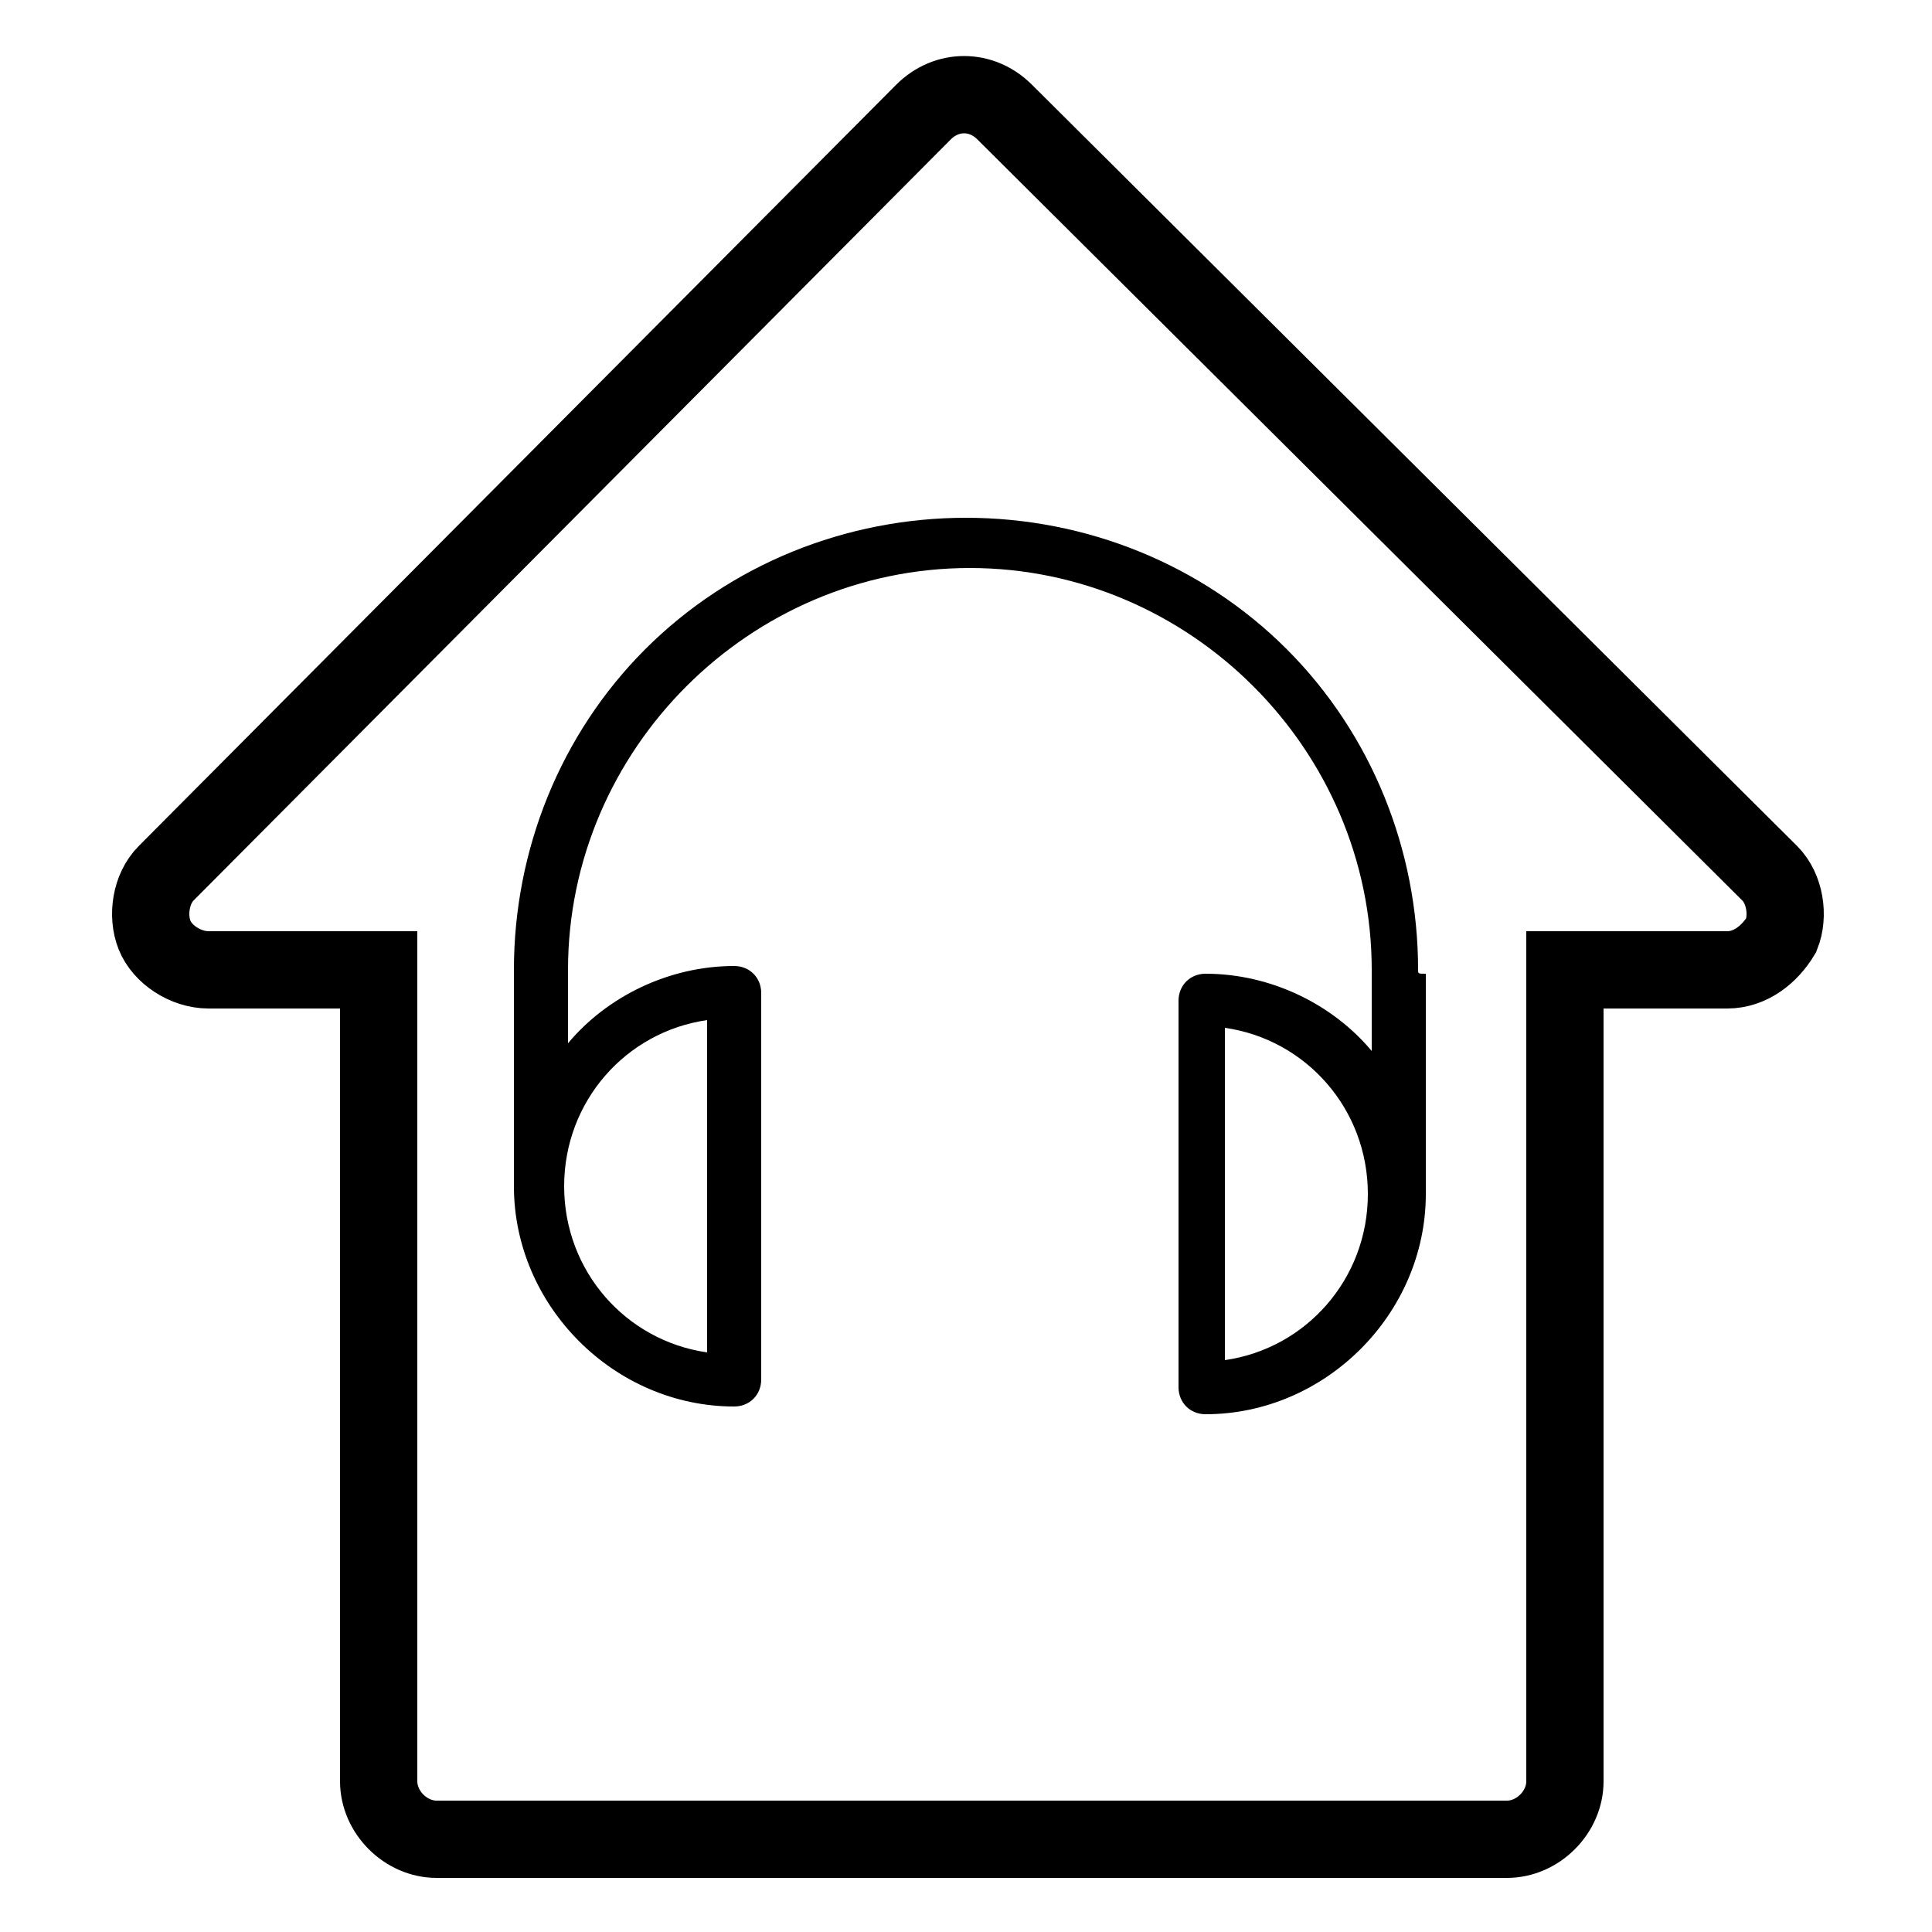
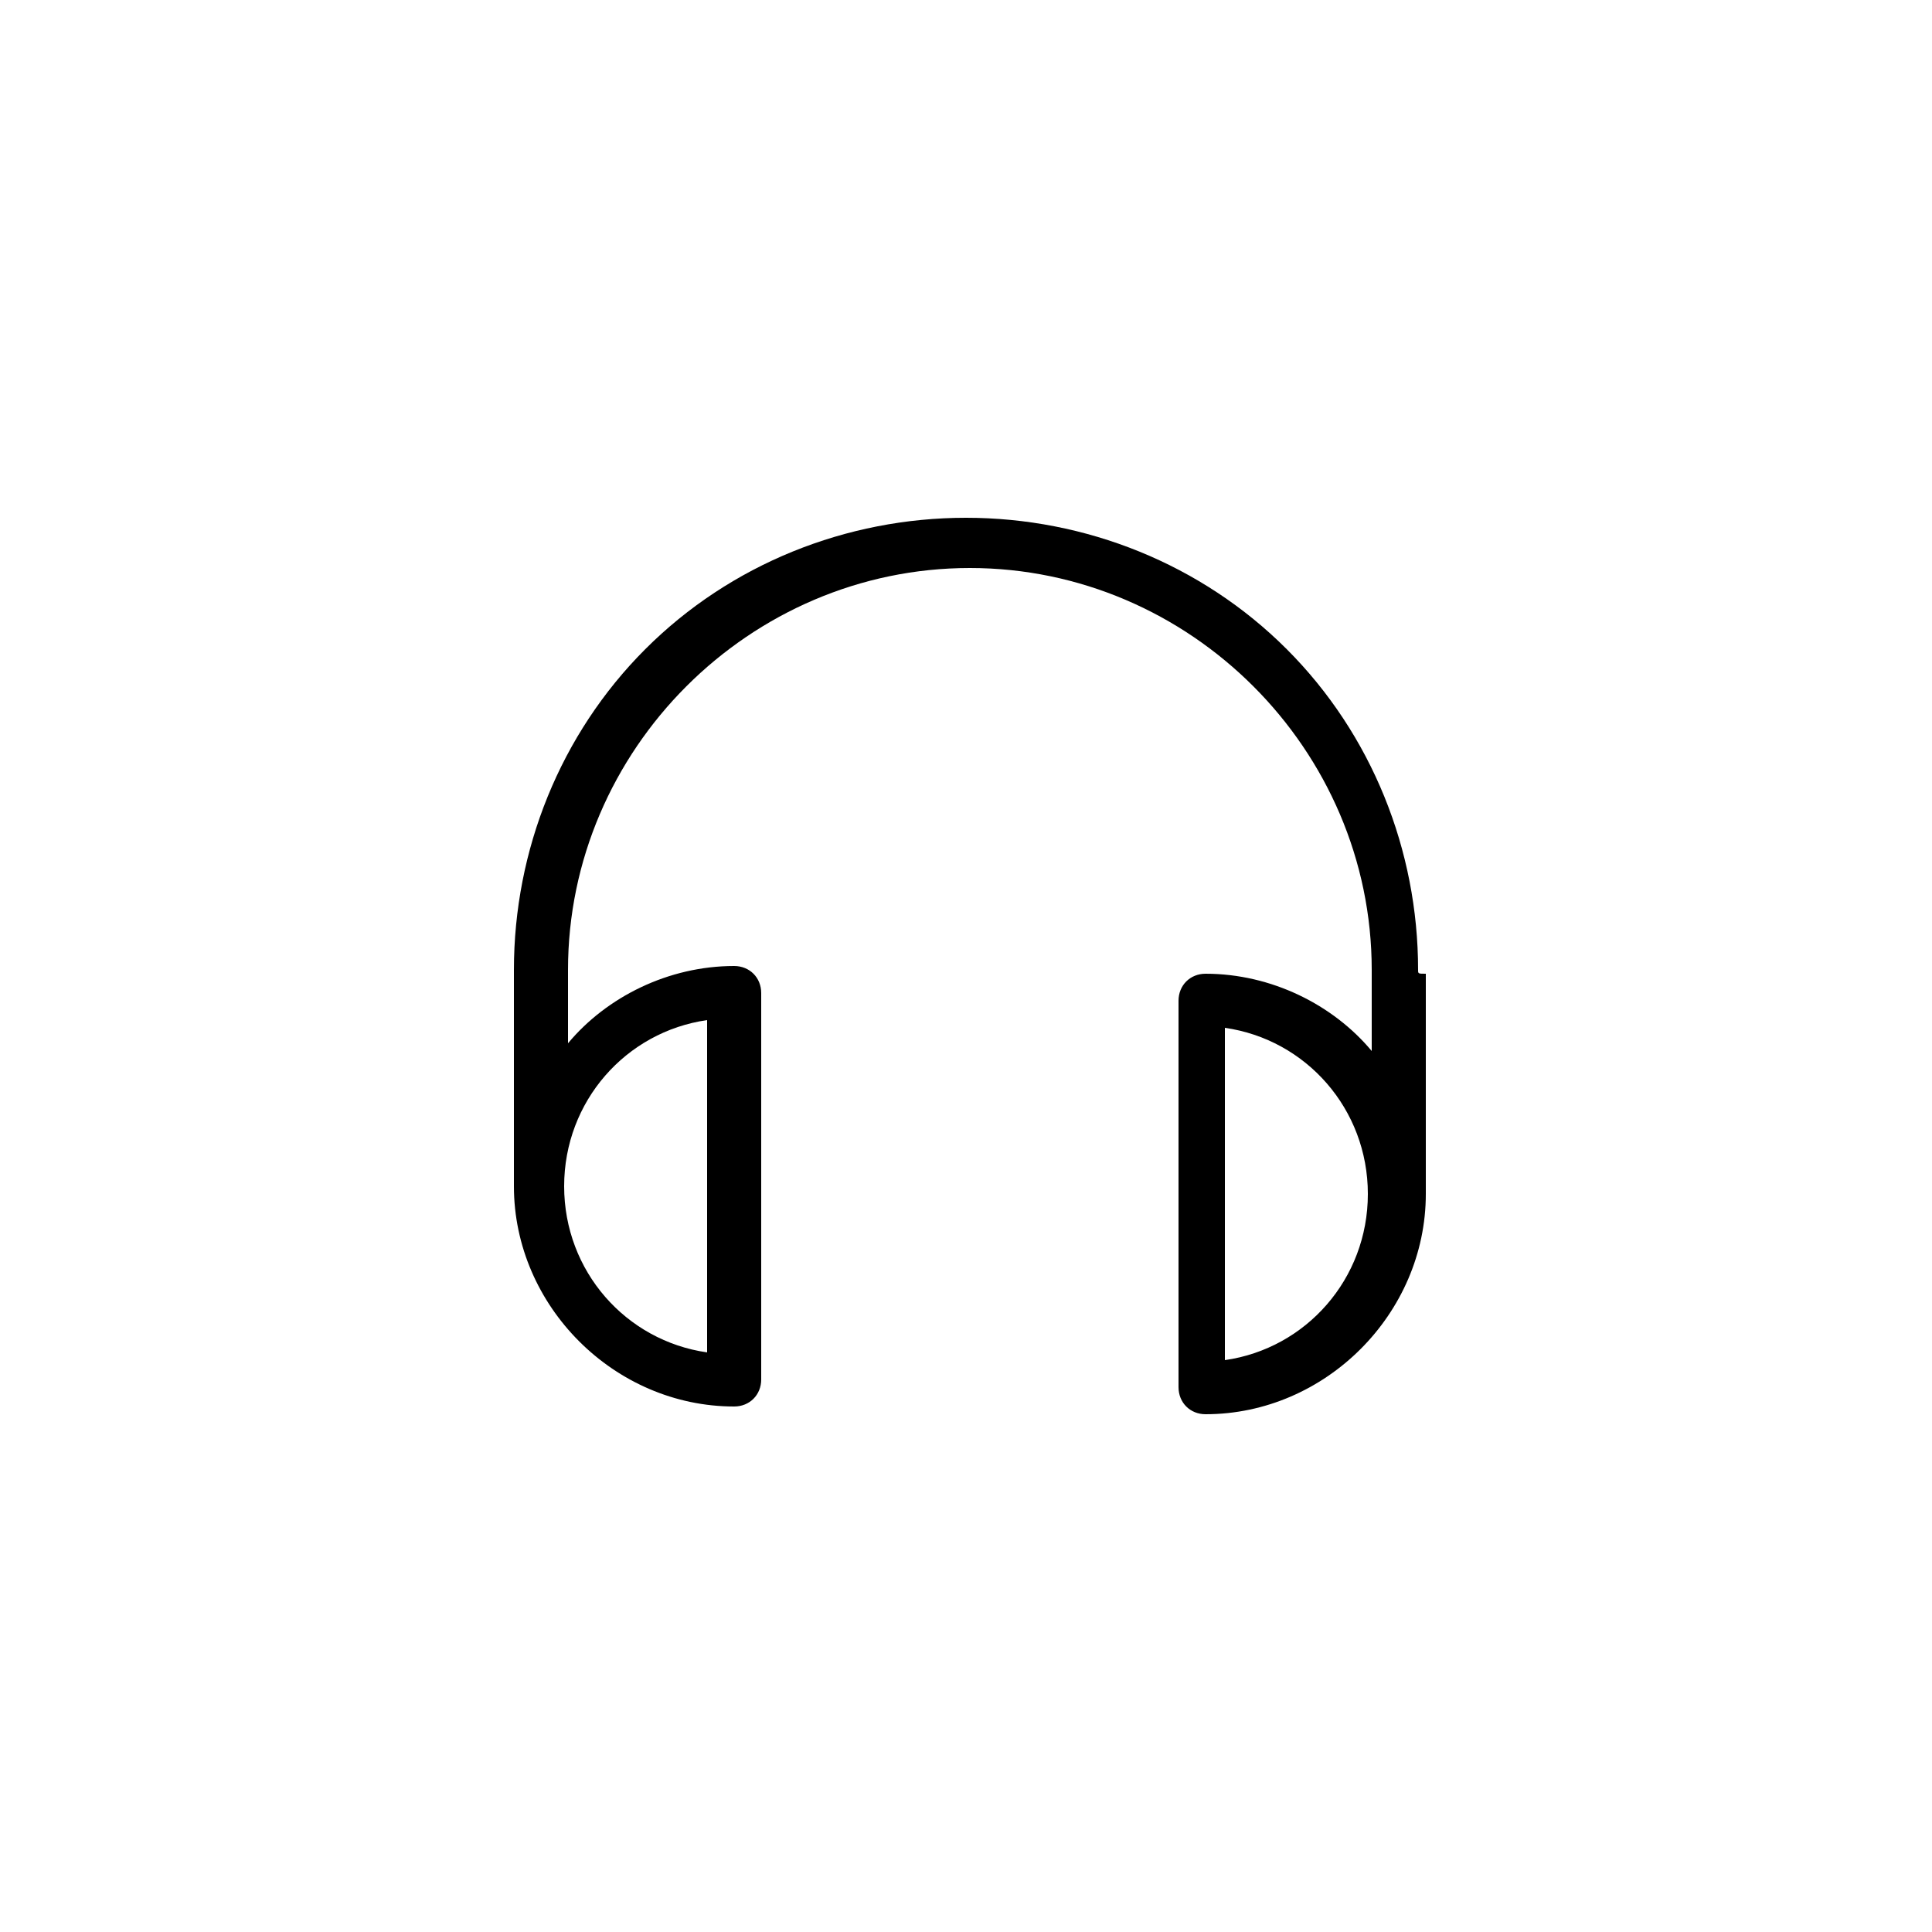
<svg xmlns="http://www.w3.org/2000/svg" version="1.1" id="Capa_1" x="0px" y="0px" viewBox="0 0 50 50" style="enable-background:new 0 0 50 50;" xml:space="preserve">
  <style type="text/css">
	.st0{fill:none;stroke:#000000;stroke-width:2;stroke-miterlimit:10;}
</style>
  <g>
-     <path id="XMLID_3_" class="st0" d="M44.7,25.1c0.6,0,1.1-0.4,1.4-0.9c0.2-0.5,0.1-1.2-0.3-1.6L26,2.9c-0.6-0.6-1.5-0.6-2.1,0   L4.3,22.6c-0.4,0.4-0.5,1.1-0.3,1.6c0.2,0.5,0.8,0.9,1.4,0.9h4.4v21c0,0.8,0.7,1.5,1.5,1.5c0,0,5.7,0,15.2,0h12.5   c0.8,0,1.5-0.7,1.5-1.5v-21H44.7z" />
    <g>
      <path d="M36.7,25.1c0-3.1-1.2-6.1-3.4-8.3s-5.2-3.4-8.3-3.4s-6.1,1.2-8.3,3.4s-3.4,5.2-3.4,8.3v5.6c0,3.1,2.6,5.7,5.7,5.7    c0.4,0,0.7-0.3,0.7-0.7v-10c0-0.4-0.3-0.7-0.7-0.7c-1.7,0-3.3,0.8-4.3,2v-1.9c0-5.7,4.7-10.4,10.4-10.4s10.4,4.7,10.4,10.4    c0,0,0,0.1,0,0.1c0,0,0,0.1,0,0.1v1.9c-1-1.2-2.6-2-4.3-2c-0.4,0-0.7,0.3-0.7,0.7v10c0,0.4,0.3,0.7,0.7,0.7c3.1,0,5.7-2.6,5.7-5.7    v-5.6c0,0,0-0.1,0-0.1C36.7,25.2,36.7,25.2,36.7,25.1z M18.3,26.4v8.6c-2.1-0.3-3.7-2.1-3.7-4.3C14.6,28.5,16.2,26.7,18.3,26.4z     M31.7,35.2v-8.6c2.1,0.3,3.7,2.1,3.7,4.3C35.4,33.1,33.8,34.9,31.7,35.2z" />
    </g>
  </g>
</svg>